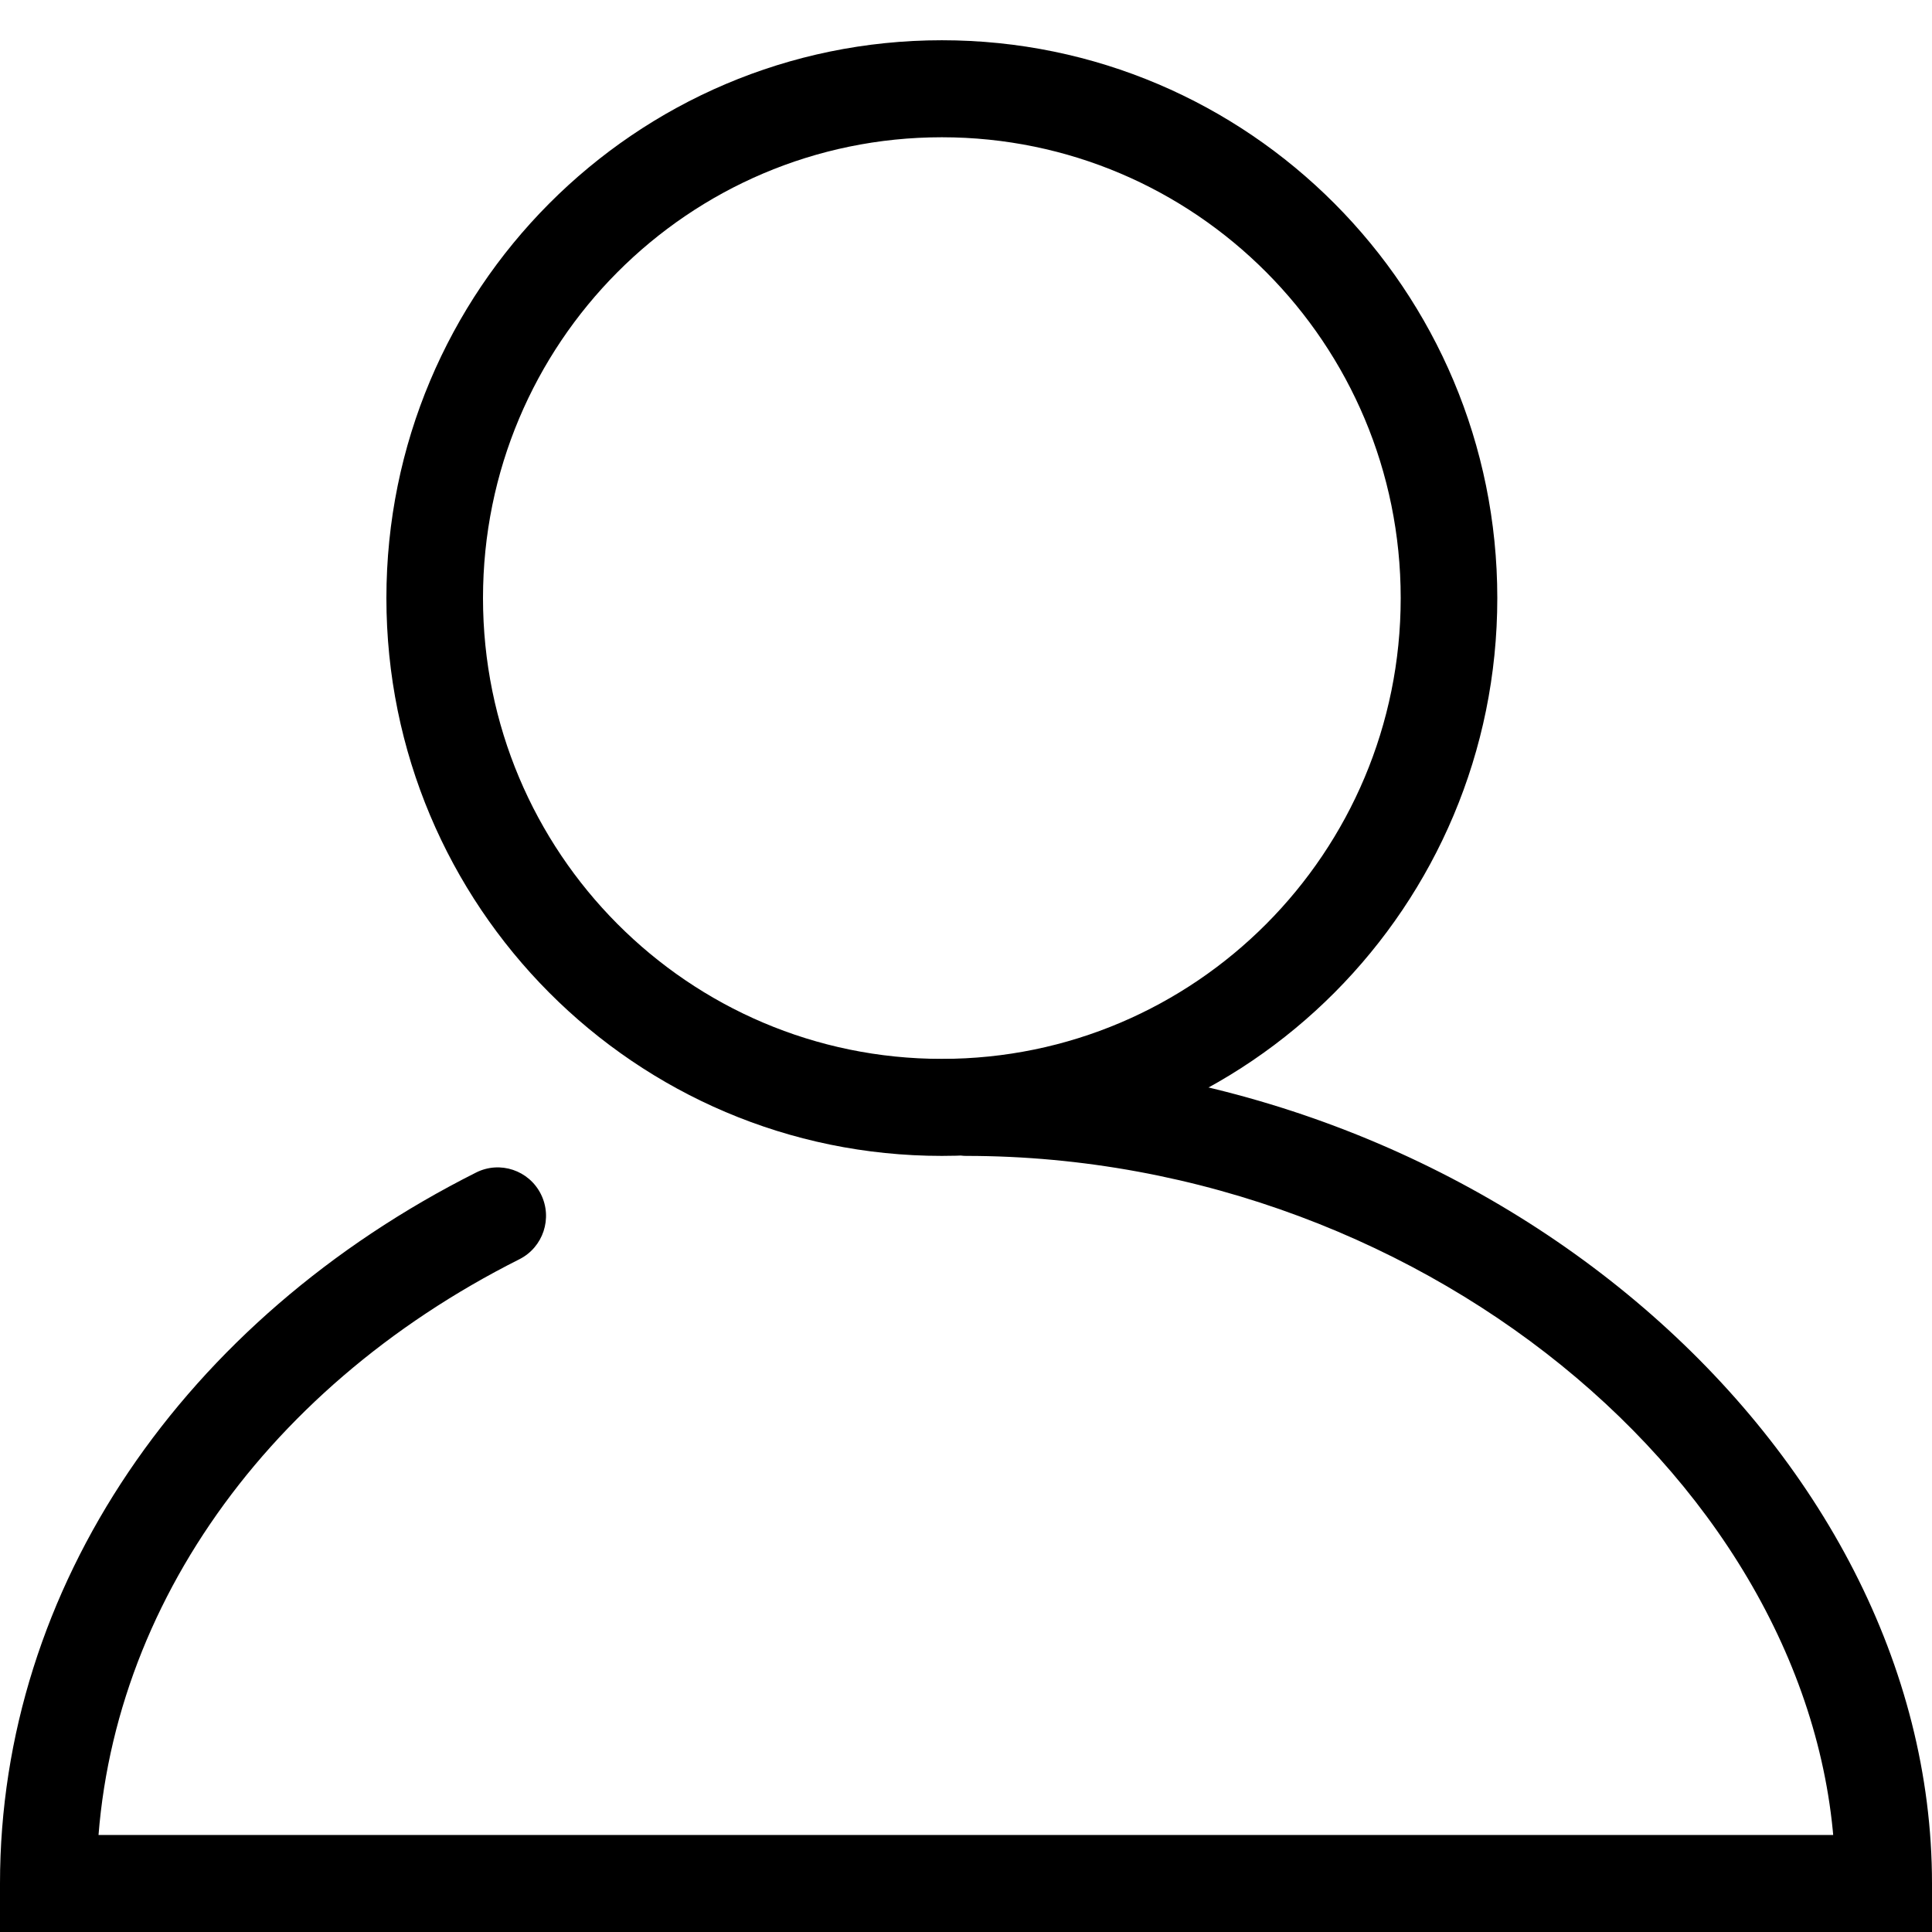
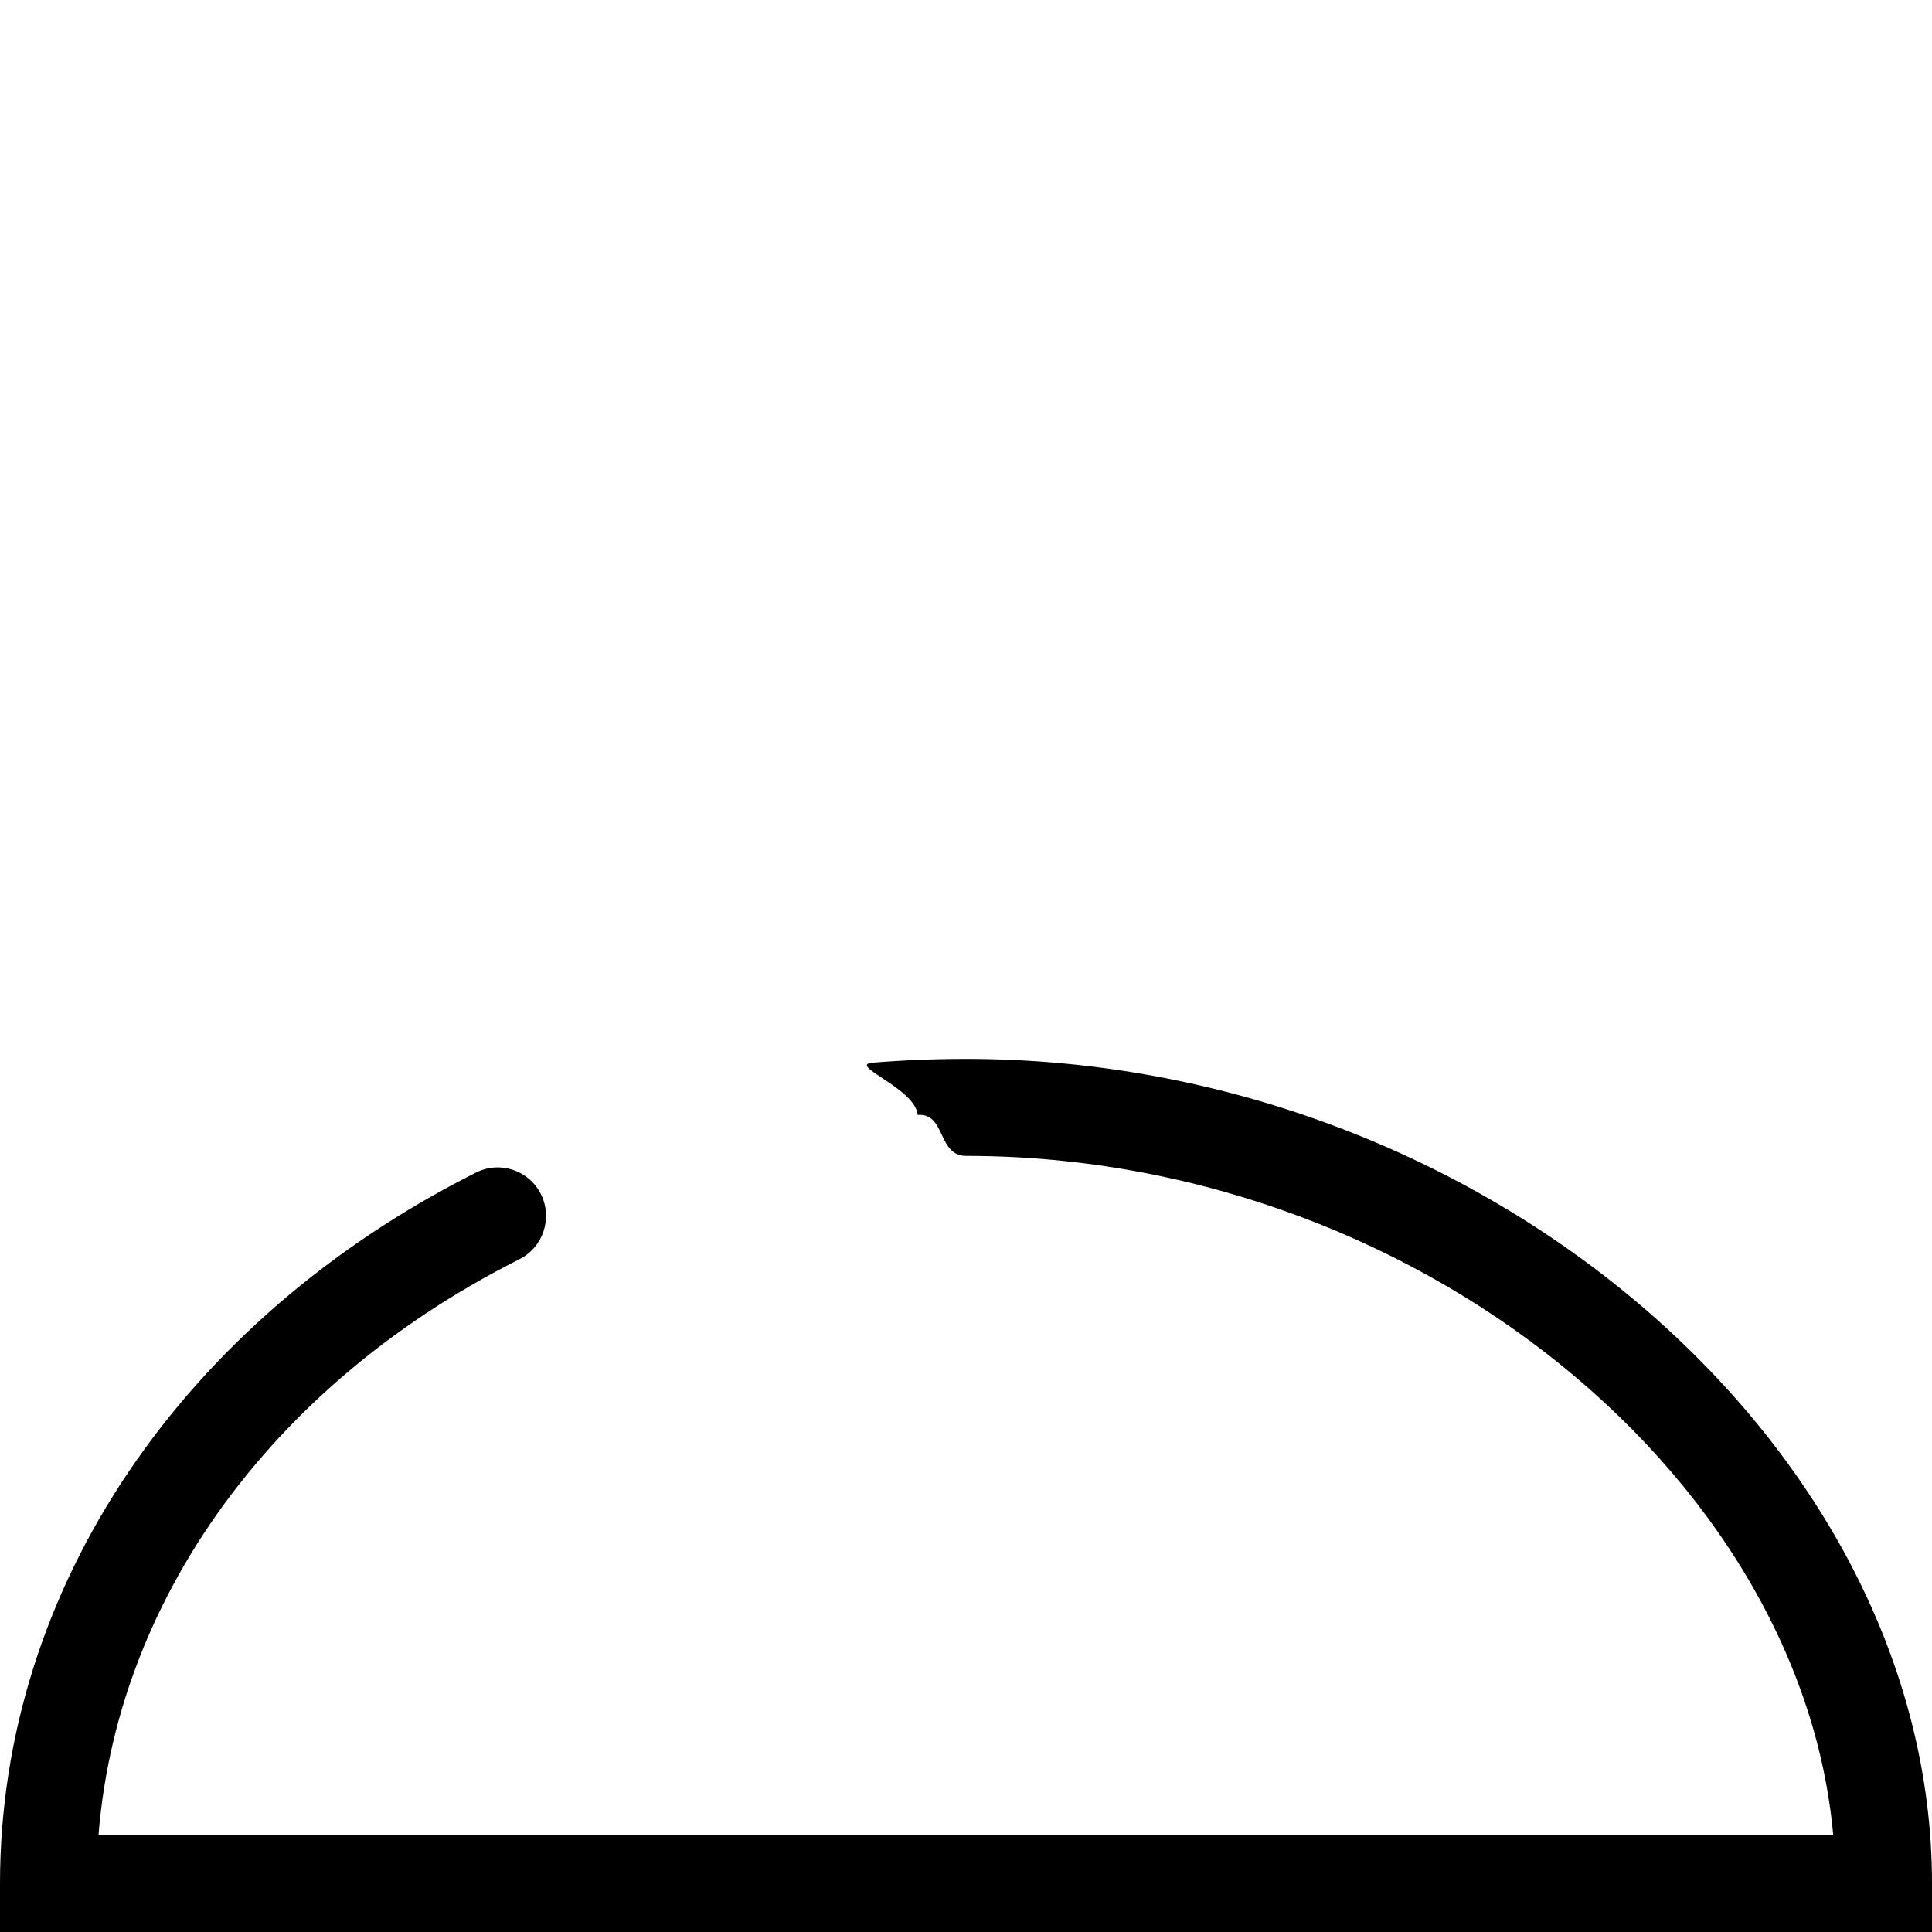
<svg xmlns="http://www.w3.org/2000/svg" class="icon" viewBox="0 0 1024 1024" width="200" height="200">
-   <path d="M793.6 316.991c0-163.287-131.807-295.658-294.4-295.658S204.8 153.704 204.8 316.991c0 163.288 131.807 295.659 294.4 295.659s294.4-132.371 294.4-295.66zm-537.6 0c0-134.89 108.884-244.239 243.2-244.239 134.316 0 243.2 109.35 243.2 244.24 0 134.89-108.884 244.239-243.2 244.239-134.316 0-243.2-109.35-243.2-244.24z" />
  <path d="M0 998.29V1024h1024v-25.71c0-230.827-236.91-437.06-512-437.06-16.552 0-33.01.67-49.34 2.003-14.092 1.149 22.596 13.553 23.74 27.706 14.95-1.22 10.431 21.71 25.6 21.71 248.31 0 460.8 184.975 460.8 385.642l25.6-25.71H25.6l25.6 25.71c0-136.534 85.814-261.346 224.064-330.852 12.642-6.356 17.76-21.802 11.431-34.498-6.329-12.697-21.709-17.837-34.351-11.48C97.582 699.267 0 841.195 0 998.29z" />
</svg>